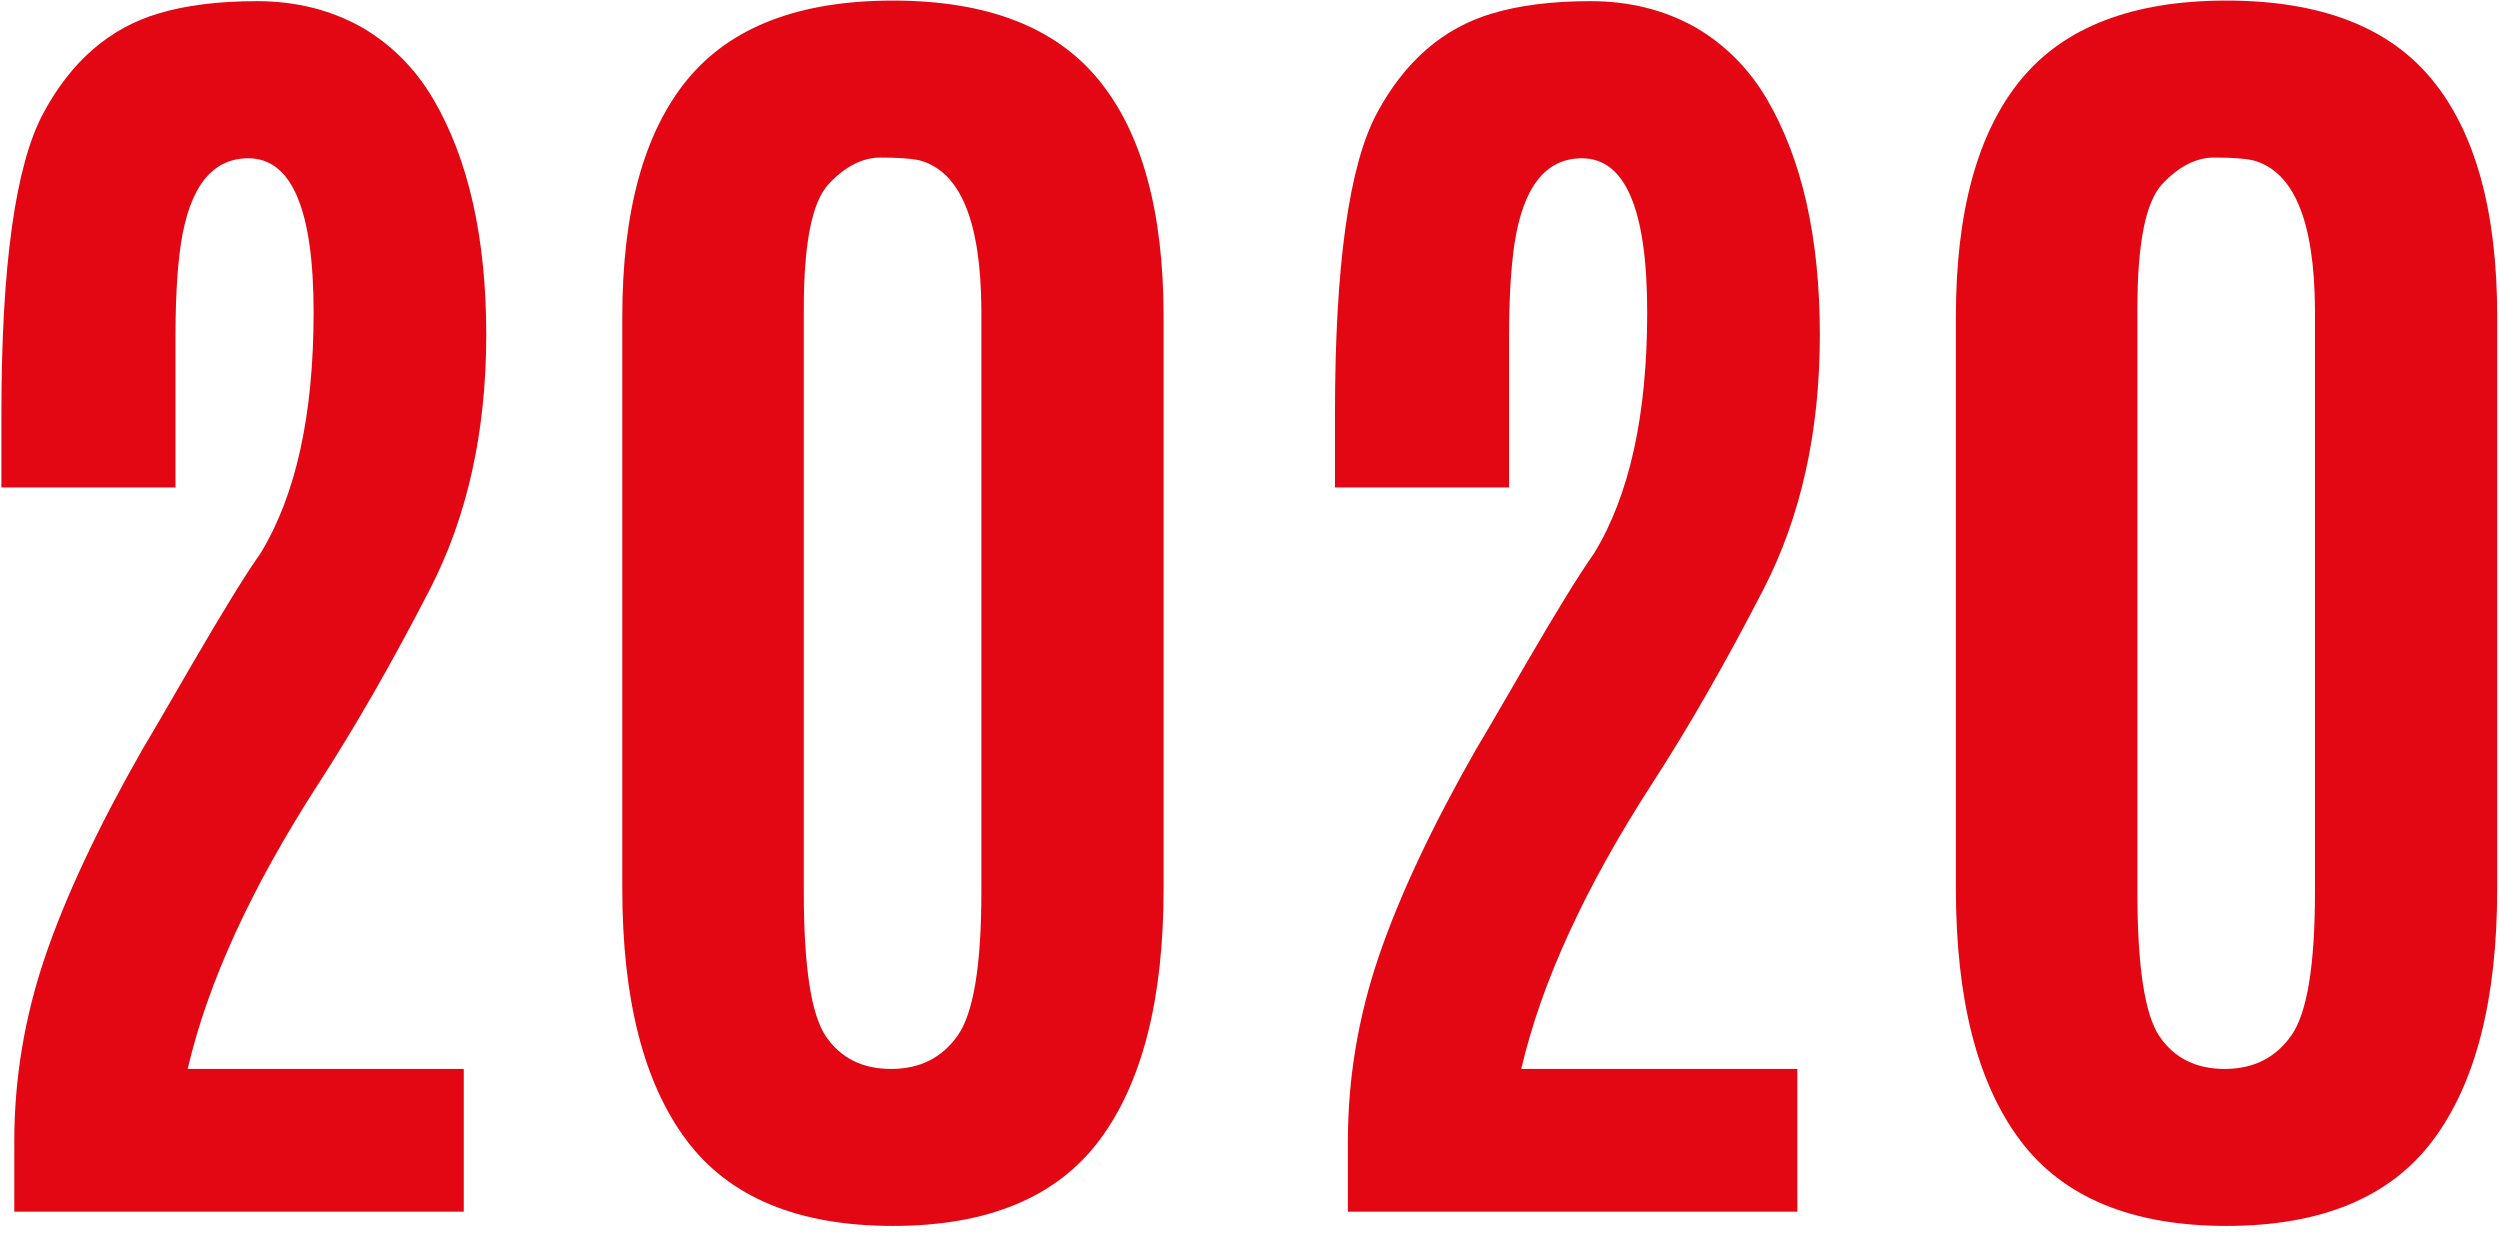
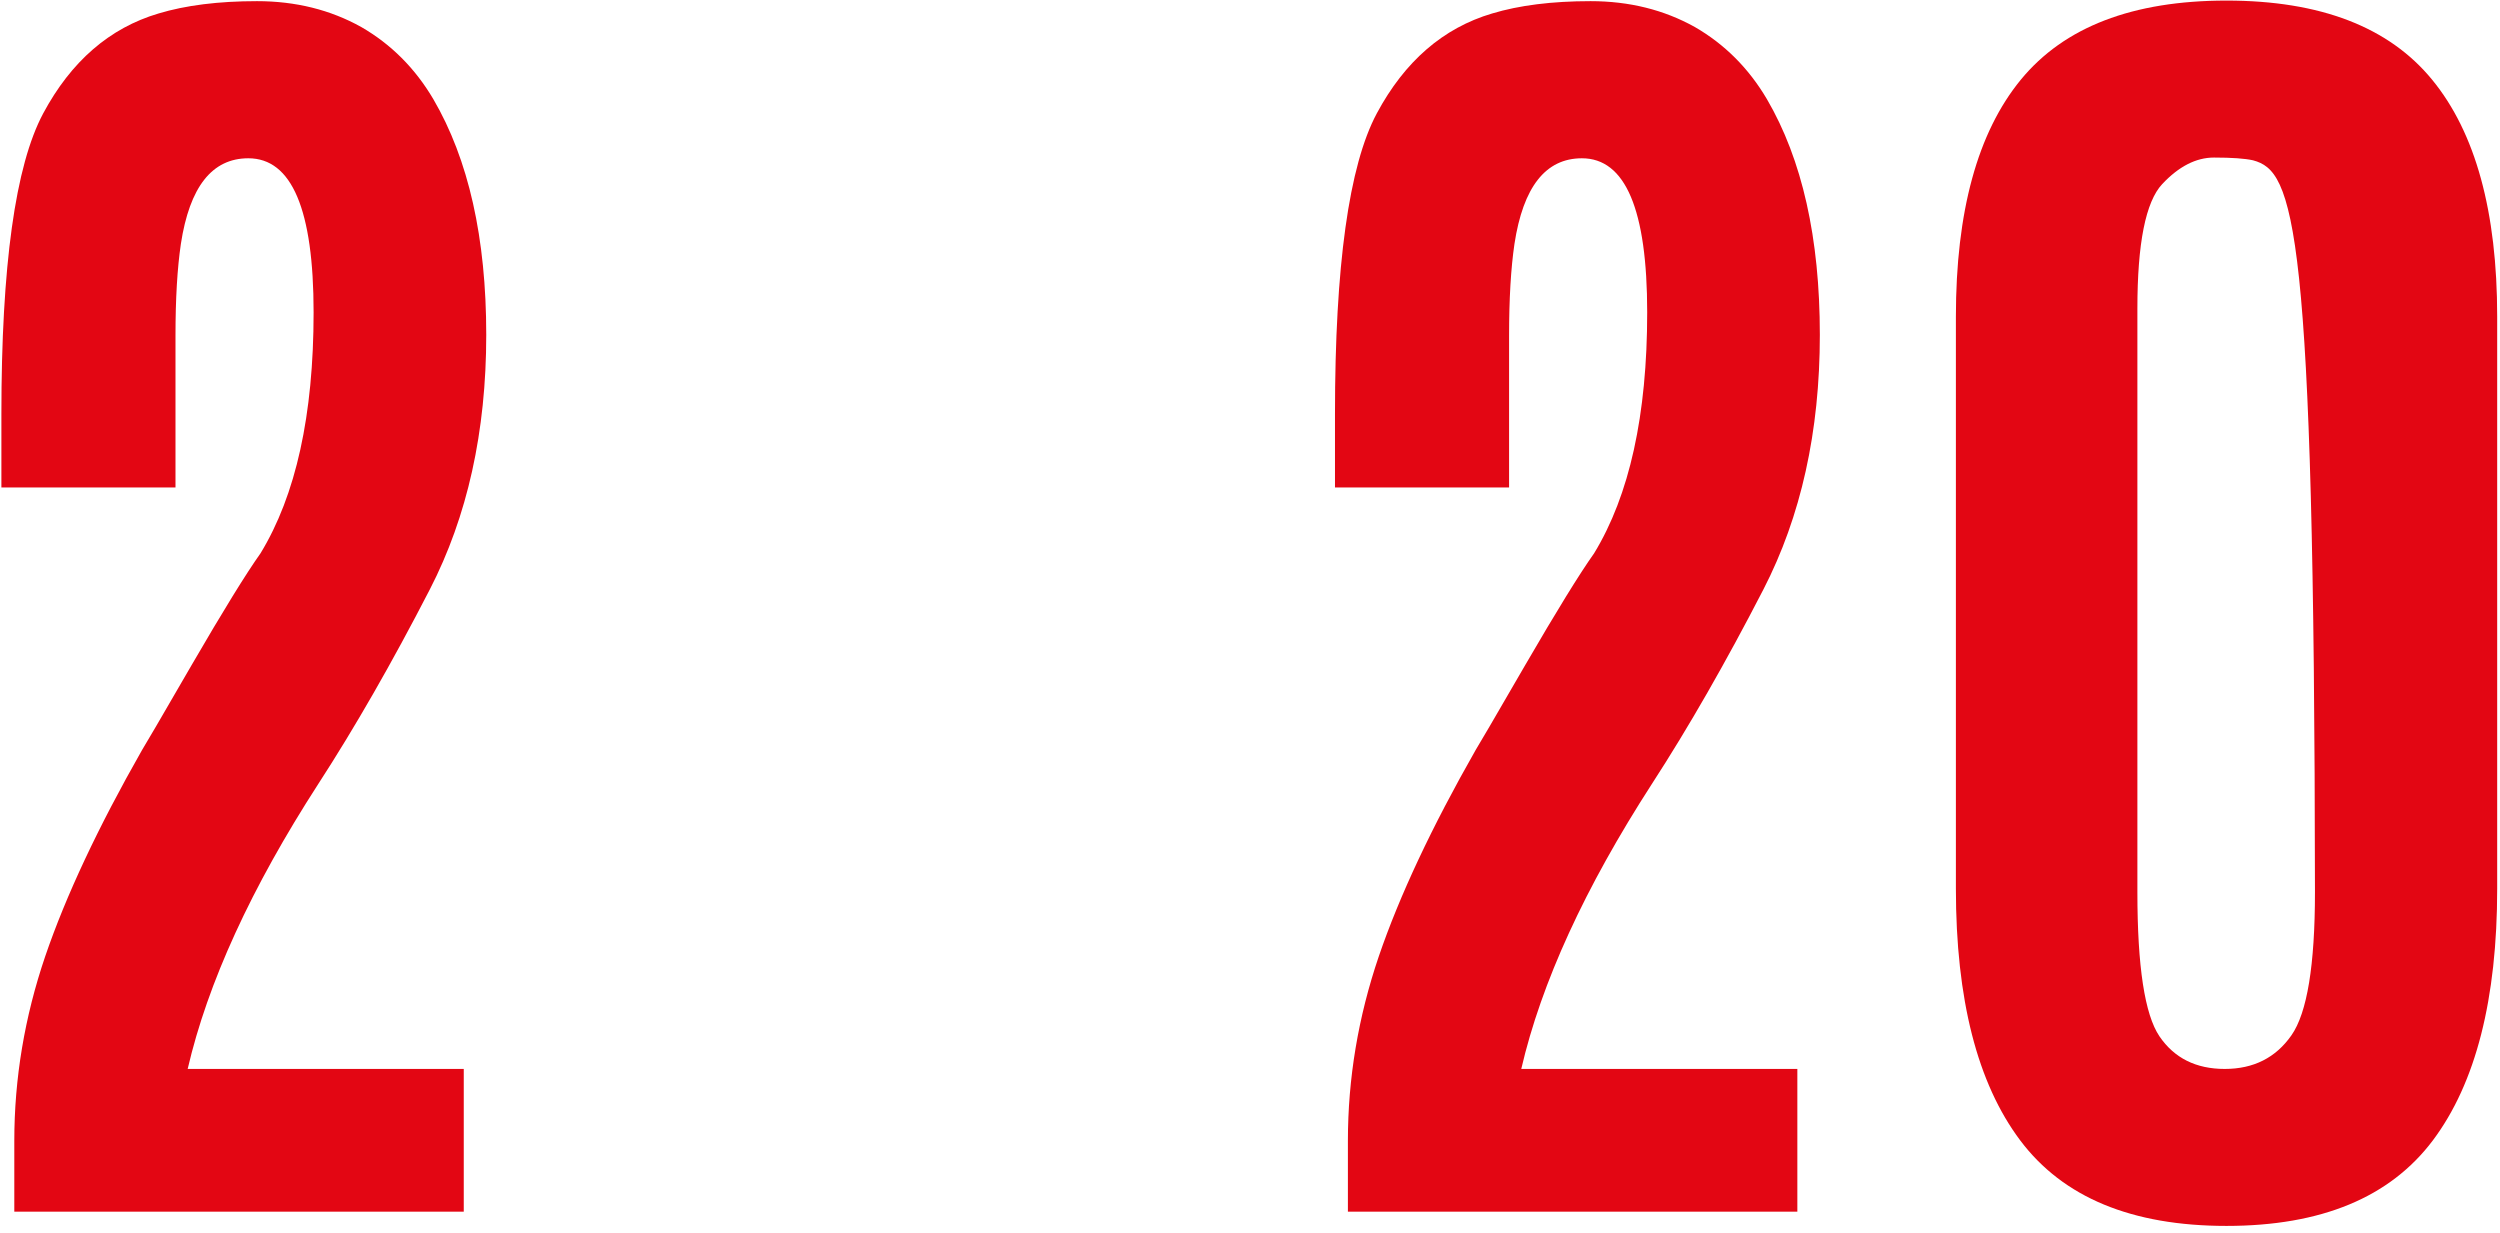
<svg xmlns="http://www.w3.org/2000/svg" width="359" height="177" viewBox="0 0 359 177" fill="none">
  <path d="M2.054 173.999V163.833C2.054 154.864 3.533 146.031 6.491 137.333C9.46 128.64 14.101 118.76 20.408 107.687C20.669 107.301 23.044 103.229 27.533 95.478C32.033 87.728 35.325 82.39 37.408 79.458C42.491 71.124 45.033 59.593 45.033 44.853C45.033 30.104 41.908 22.729 35.658 22.729C30.45 22.729 27.221 26.833 25.971 35.041C25.455 38.557 25.2 42.947 25.2 48.208V69.999H0.2V59.458C0.2 38.166 2.2 23.781 6.2 16.291C10.21 8.807 15.731 4.02 22.762 1.937C26.663 0.76 31.377 0.166 36.908 0.166C42.45 0.166 47.434 1.406 51.866 3.874C56.158 6.348 59.606 9.801 62.221 14.229C67.288 22.895 69.825 34.182 69.825 48.083C69.825 61.973 67.122 74.161 61.721 84.645C56.314 95.135 50.976 104.447 45.7 112.583C36.075 127.489 29.825 141.124 26.95 153.499H66.596V173.999H2.054Z" fill="#E30613" />
-   <path d="M127.967 153.5C132.102 153.5 135.3 151.89 137.55 148.666C139.8 145.448 140.925 138.593 140.925 128.104V44.416C140.852 31.724 137.889 24.593 132.029 23.02C130.863 22.76 128.993 22.625 126.425 22.625C123.852 22.625 121.373 23.895 118.988 26.437C116.613 28.979 115.425 34.937 115.425 44.312V128.104C115.425 138.786 116.477 145.687 118.592 148.812C120.717 151.937 123.842 153.5 127.967 153.5ZM157.863 163.75C151.706 171.948 141.826 176.041 128.217 176.041C114.618 176.041 104.743 171.948 98.592 163.75C92.436 155.541 89.362 143.494 89.362 127.604V45.479C89.362 30.385 92.467 19.041 98.675 11.458C104.894 3.875 114.743 0.083 128.217 0.083C141.701 0.083 151.55 3.875 157.758 11.458C163.977 19.041 167.092 30.385 167.092 45.479V127.604C167.092 143.494 164.014 155.541 157.863 163.75Z" fill="#E30613" />
  <path d="M193.558 173.999V163.833C193.558 154.864 195.037 146.031 197.995 137.333C200.964 128.64 205.605 118.76 211.912 107.687C212.172 107.301 214.547 103.229 219.037 95.478C223.537 87.728 226.829 82.39 228.912 79.458C233.995 71.124 236.537 59.593 236.537 44.853C236.537 30.104 233.412 22.729 227.162 22.729C221.954 22.729 218.724 26.833 217.474 35.041C216.959 38.557 216.704 42.947 216.704 48.208V69.999H191.704V59.458C191.704 38.166 193.704 23.781 197.704 16.291C201.714 8.807 207.235 4.02 214.266 1.937C218.167 0.76 222.881 0.166 228.412 0.166C233.954 0.166 238.938 1.406 243.37 3.874C247.662 6.348 251.11 9.801 253.724 14.229C258.792 22.895 261.329 34.182 261.329 48.083C261.329 61.973 258.625 74.161 253.224 84.645C247.818 95.135 242.48 104.447 237.204 112.583C227.579 127.489 221.329 141.124 218.454 153.499H258.099V173.999H193.558Z" fill="#E30613" />
-   <path d="M319.471 153.5C323.606 153.5 326.804 151.89 329.054 148.666C331.304 145.448 332.429 138.593 332.429 128.104V44.416C332.356 31.724 329.392 24.593 323.533 23.02C322.366 22.76 320.497 22.625 317.929 22.625C315.356 22.625 312.877 23.895 310.491 26.437C308.116 28.979 306.929 34.937 306.929 44.312V128.104C306.929 138.786 307.981 145.687 310.096 148.812C312.221 151.937 315.346 153.5 319.471 153.5ZM349.366 163.75C343.21 171.948 333.33 176.041 319.721 176.041C306.122 176.041 296.247 171.948 290.096 163.75C283.939 155.541 280.866 143.494 280.866 127.604V45.479C280.866 30.385 283.971 19.041 290.179 11.458C296.398 3.875 306.247 0.083 319.721 0.083C333.205 0.083 343.054 3.875 349.262 11.458C355.481 19.041 358.596 30.385 358.596 45.479V127.604C358.596 143.494 355.517 155.541 349.366 163.75Z" fill="#E30613" />
+   <path d="M319.471 153.5C323.606 153.5 326.804 151.89 329.054 148.666C331.304 145.448 332.429 138.593 332.429 128.104C332.356 31.724 329.392 24.593 323.533 23.02C322.366 22.76 320.497 22.625 317.929 22.625C315.356 22.625 312.877 23.895 310.491 26.437C308.116 28.979 306.929 34.937 306.929 44.312V128.104C306.929 138.786 307.981 145.687 310.096 148.812C312.221 151.937 315.346 153.5 319.471 153.5ZM349.366 163.75C343.21 171.948 333.33 176.041 319.721 176.041C306.122 176.041 296.247 171.948 290.096 163.75C283.939 155.541 280.866 143.494 280.866 127.604V45.479C280.866 30.385 283.971 19.041 290.179 11.458C296.398 3.875 306.247 0.083 319.721 0.083C333.205 0.083 343.054 3.875 349.262 11.458C355.481 19.041 358.596 30.385 358.596 45.479V127.604C358.596 143.494 355.517 155.541 349.366 163.75Z" fill="#E30613" />
</svg>